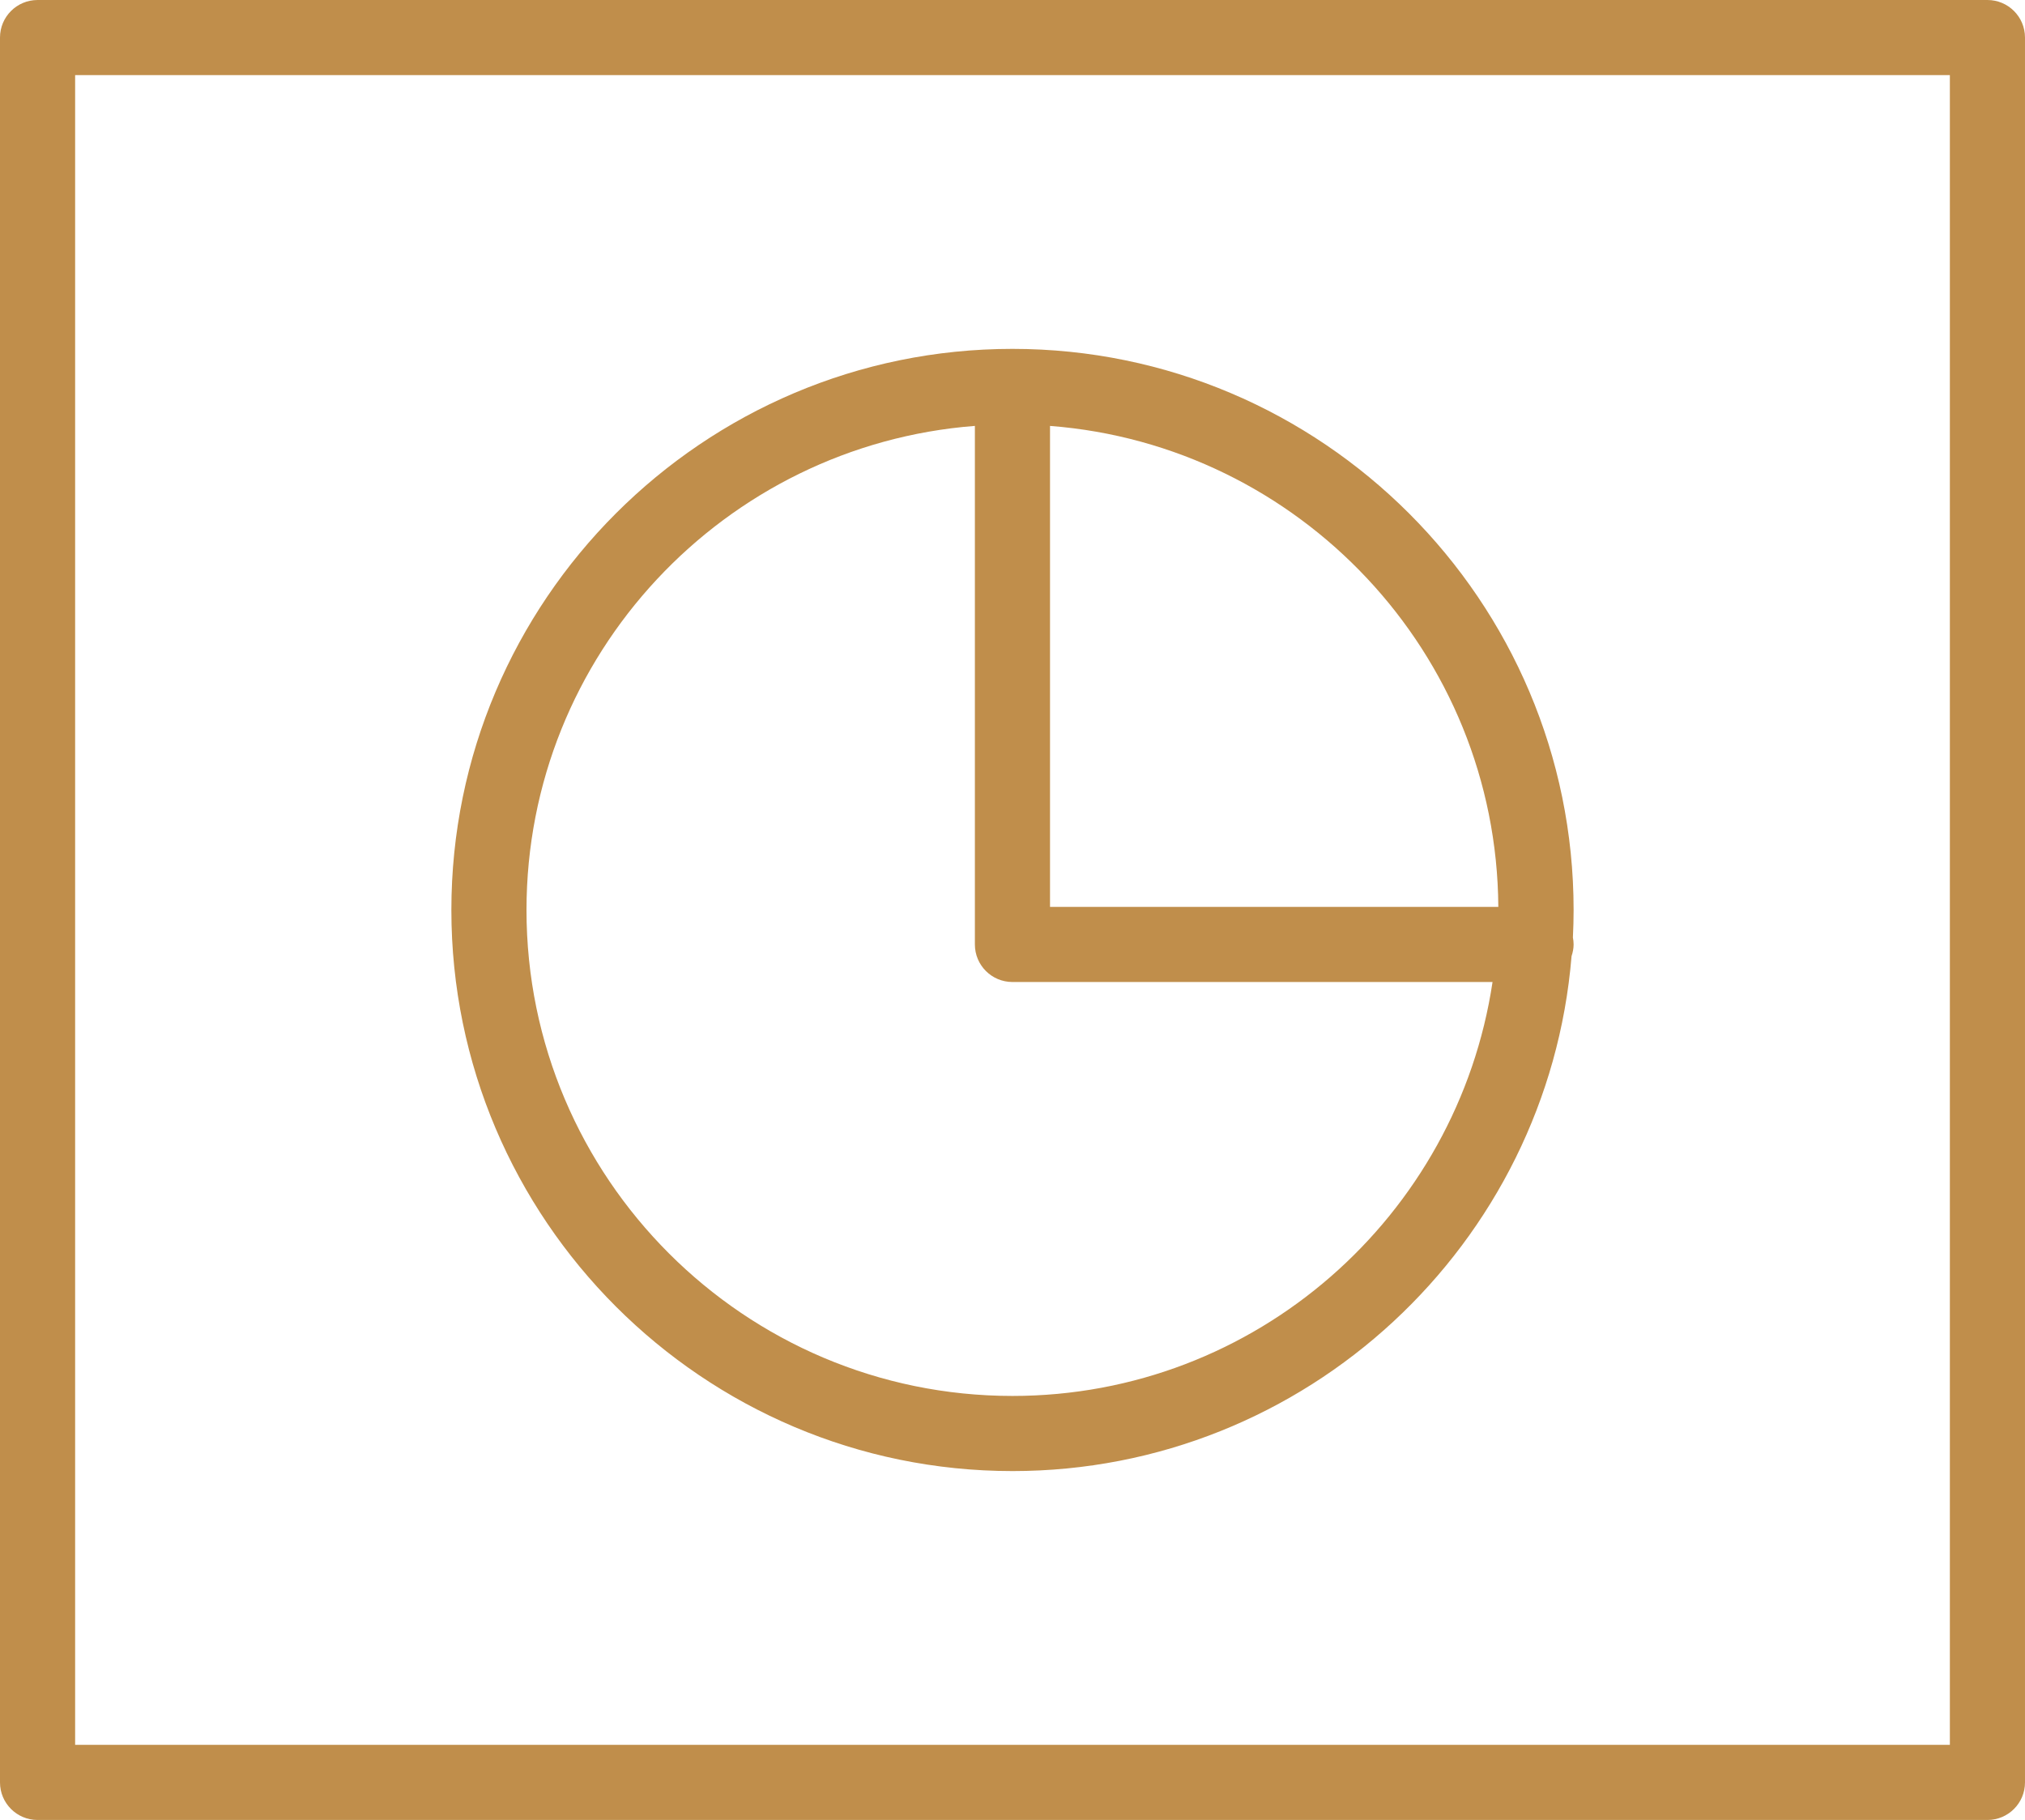
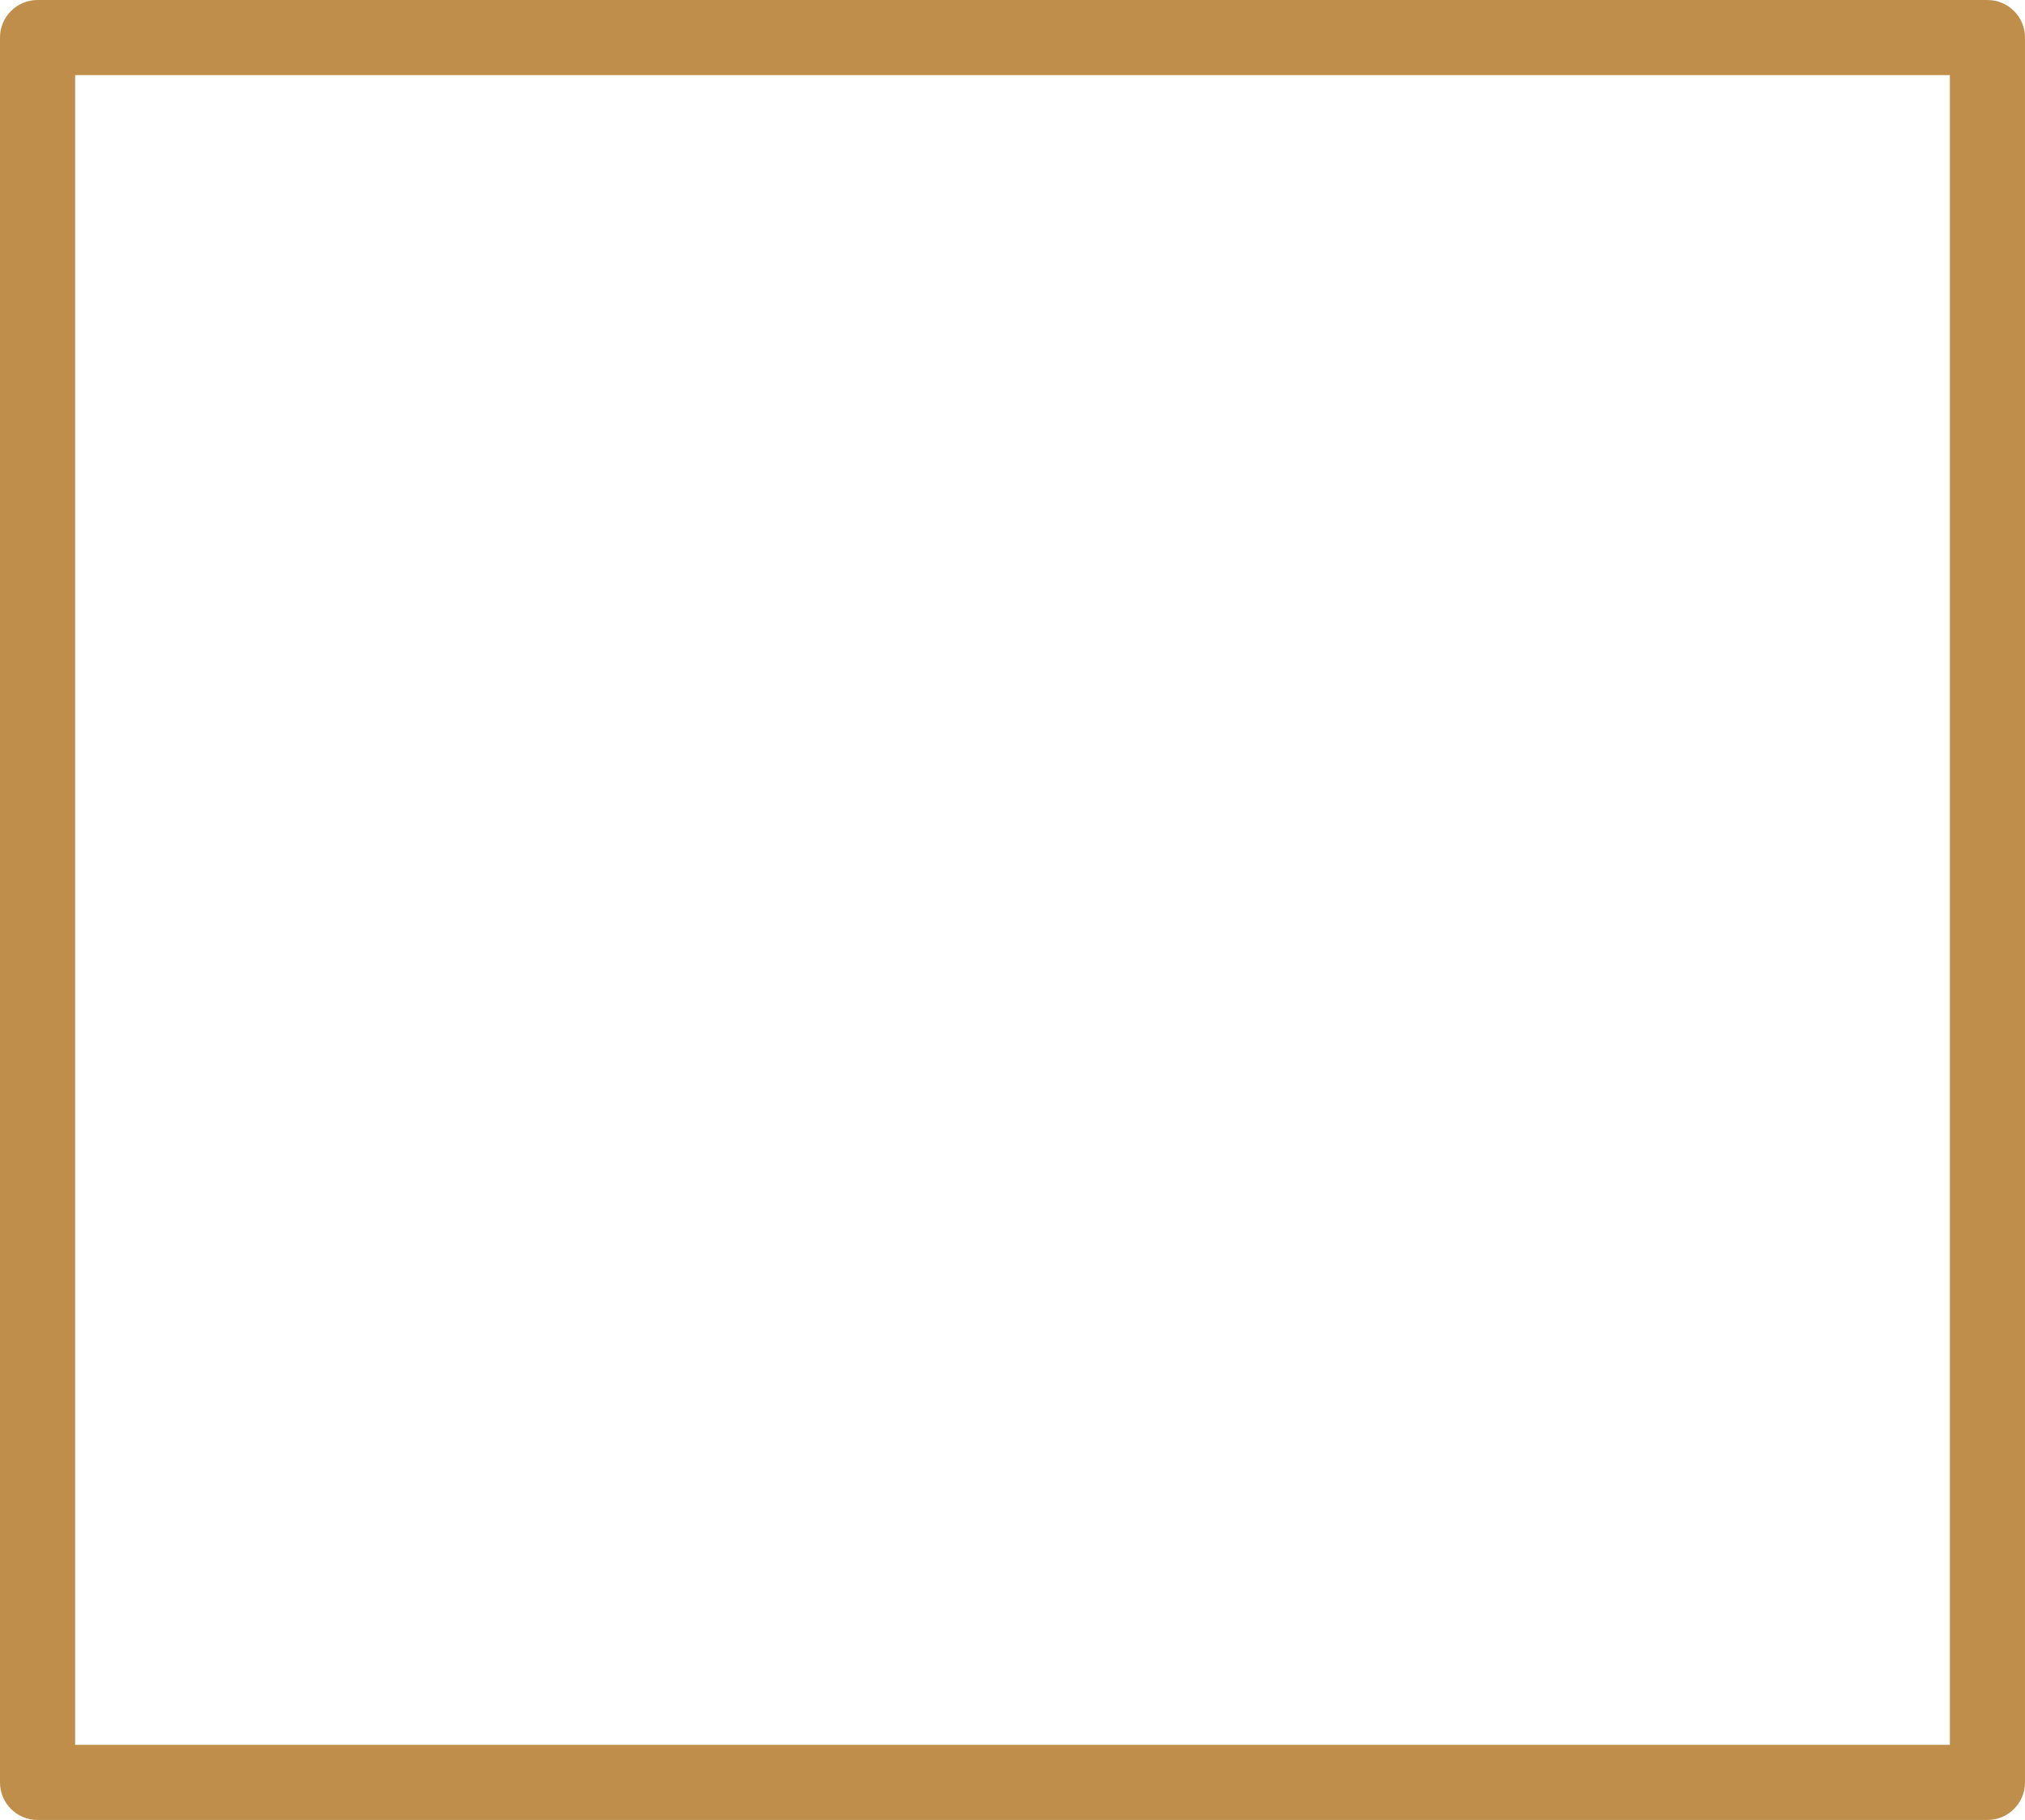
<svg xmlns="http://www.w3.org/2000/svg" xml:space="preserve" width="169.204mm" height="152.078mm" style="shape-rendering:geometricPrecision; text-rendering:geometricPrecision; image-rendering:optimizeQuality; fill-rule:evenodd; clip-rule:evenodd" viewBox="0 0 2648.08 2380.05">
  <defs>
    <style type="text/css">  .fil0 {fill:#C08E4B;fill-rule:nonzero}  </style>
  </defs>
  <g id="Слой_x0020_1">
    <g id="_1758859470080">
      <g>
        <path class="fil0" d="M2598.95 0l-2549.83 0c-27.15,0 -49.12,21.97 -49.12,49.12l0 2281.81c0,27.12 21.97,49.12 49.12,49.12l2549.83 0c27.15,0 49.12,-22.01 49.12,-49.12l0 -2281.81c0,-27.15 -21.97,-49.12 -49.12,-49.12zm-49.12 2281.81l-2451.58 0 0 -2183.56 2451.58 0 0 2183.56z" />
-         <path class="fil0" d="M1323.97 1923.79c384.29,0 700.32,-296.94 731.14,-673.37 1.6,-4.85 2.69,-9.96 2.69,-15.33 0,-3.11 -0.36,-6.12 -0.92,-9.07 0.59,-11.92 0.92,-23.91 0.92,-35.96 0,-404.62 -329.2,-733.82 -733.82,-733.82 -404.59,0 -733.72,329.2 -733.72,733.82 0.03,404.59 329.17,733.72 733.72,733.72zm635.38 -737.82l-586.25 0 0 -628.99c326.19,25.15 584.12,296.98 586.25,628.99zm-684.5 -628.99l0 678.11c0,27.15 21.97,49.12 49.12,49.12l627.81 0c-45.75,305.78 -309.42,541.32 -627.81,541.32 -350.39,0 -635.48,-285.09 -635.48,-635.48 0.03,-333.88 258.92,-607.84 586.35,-633.09z" />
      </g>
    </g>
  </g>
</svg>